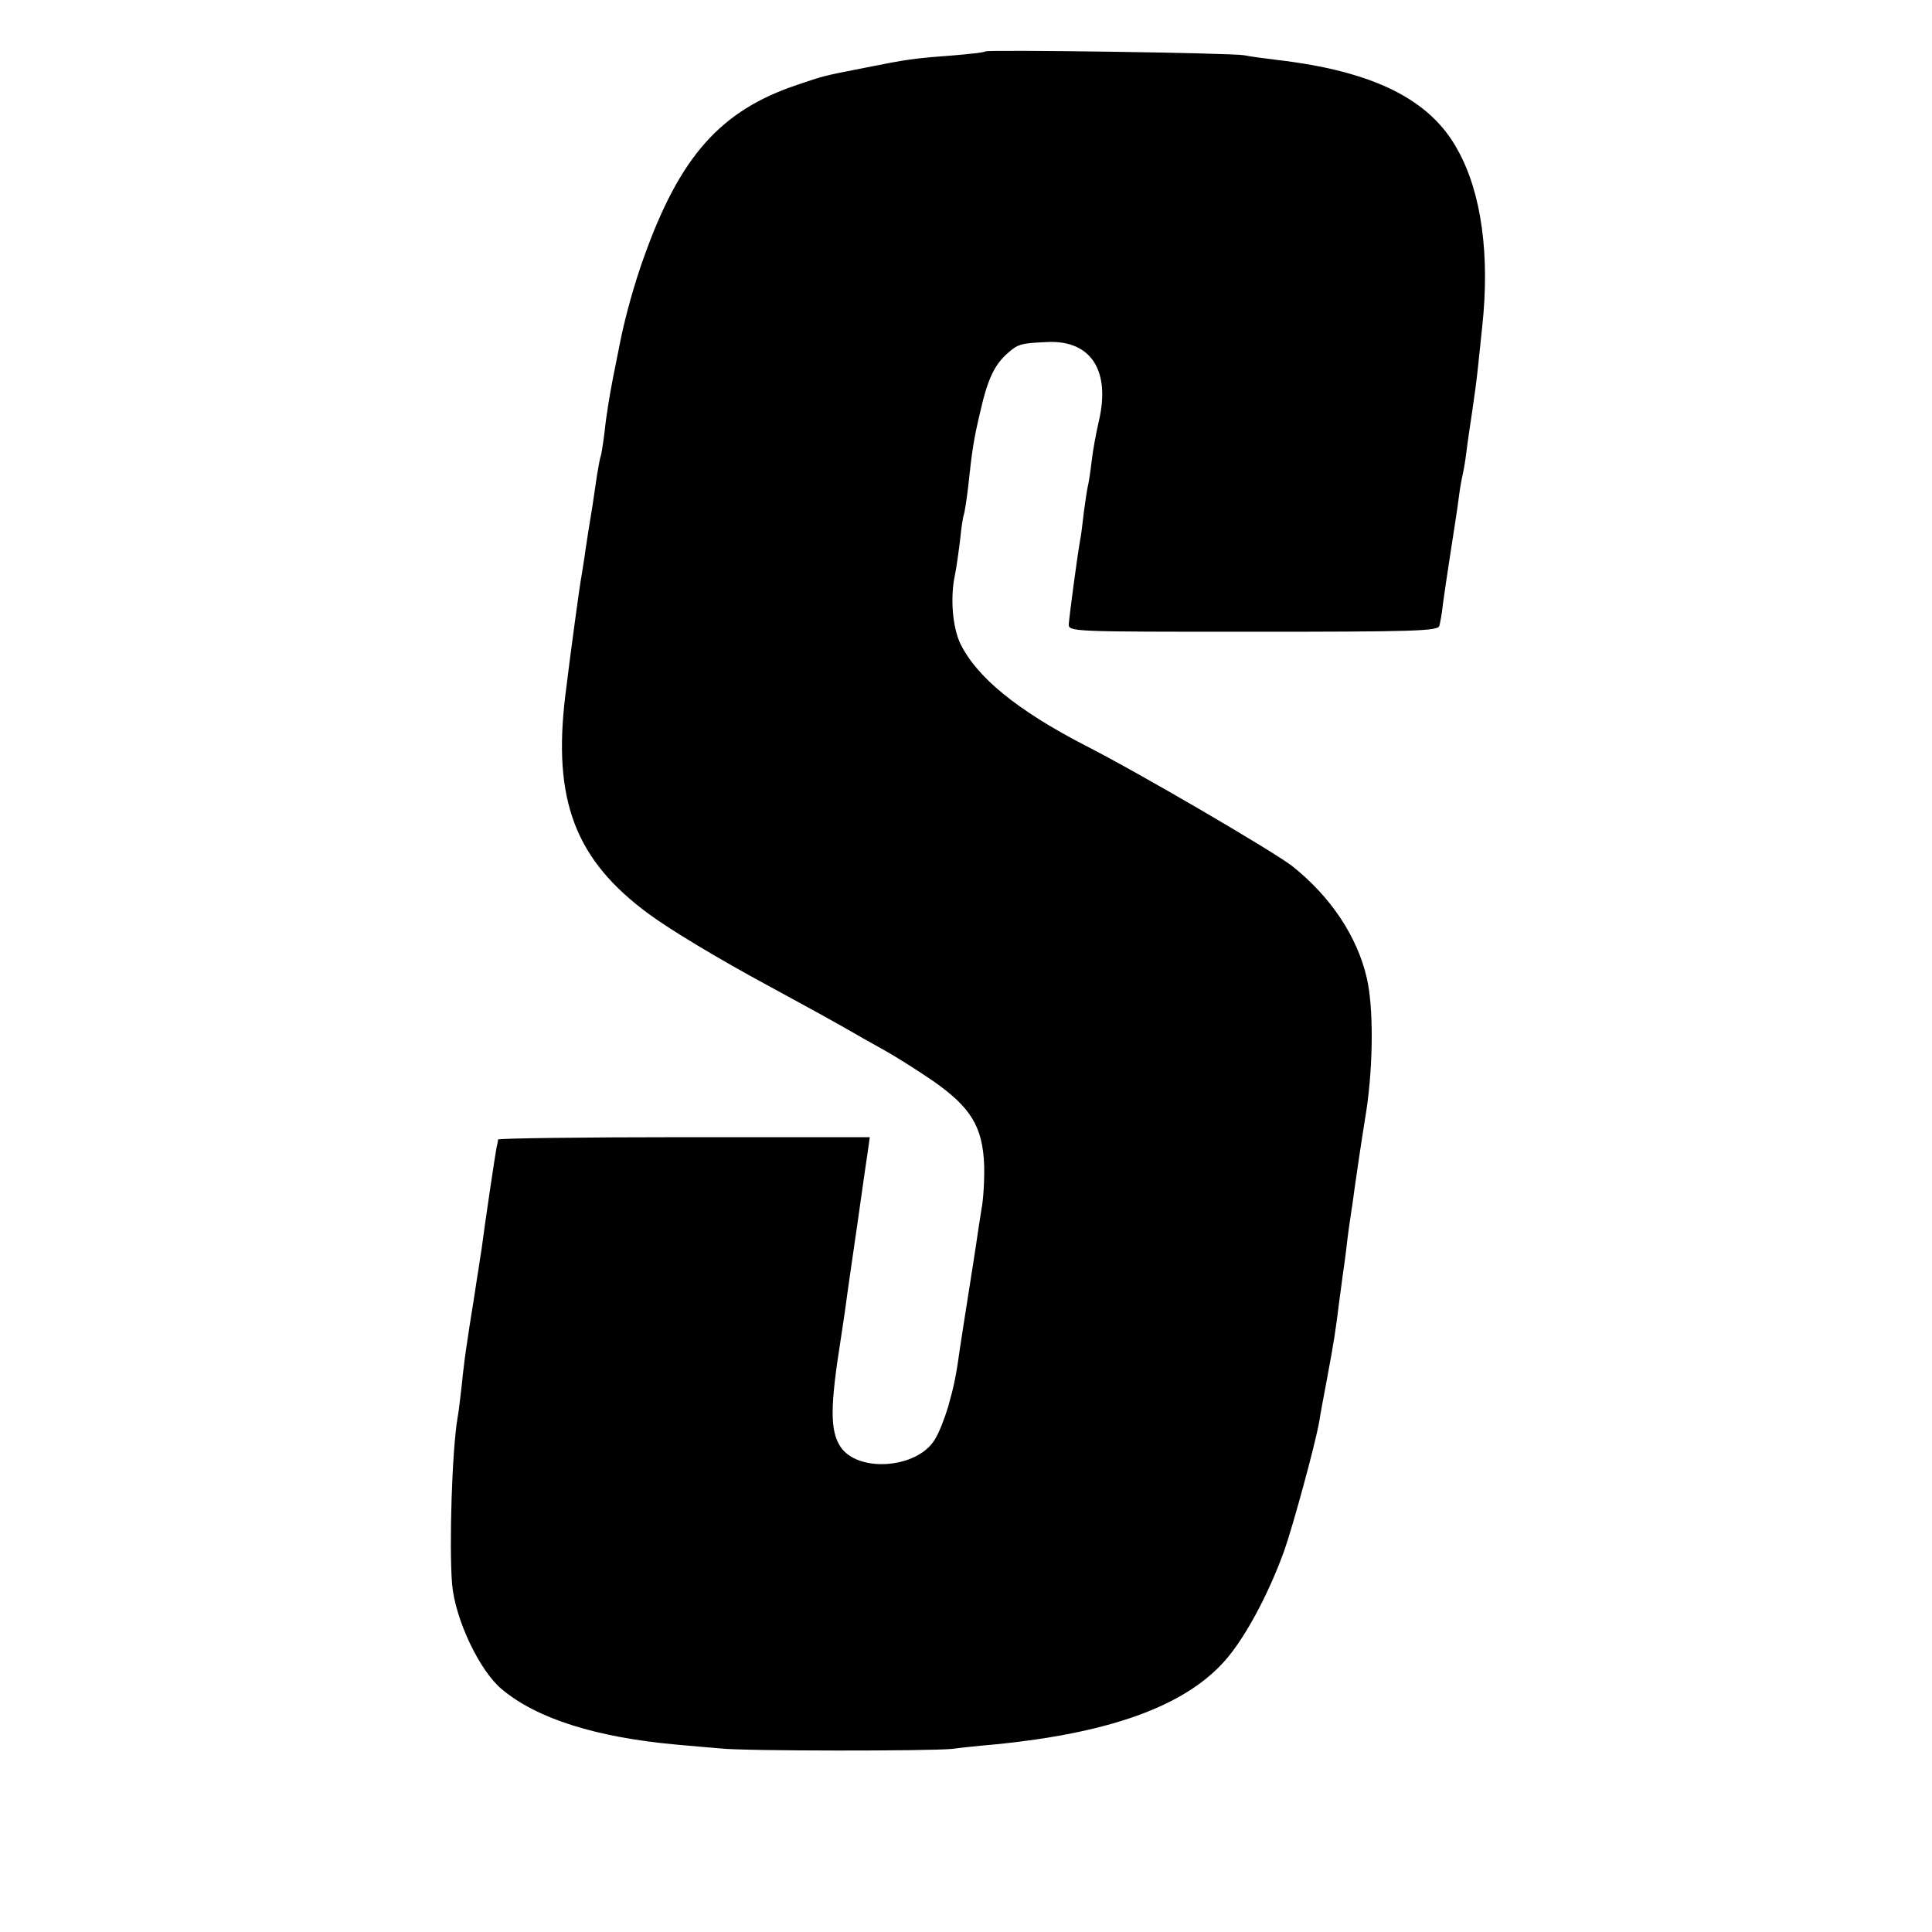
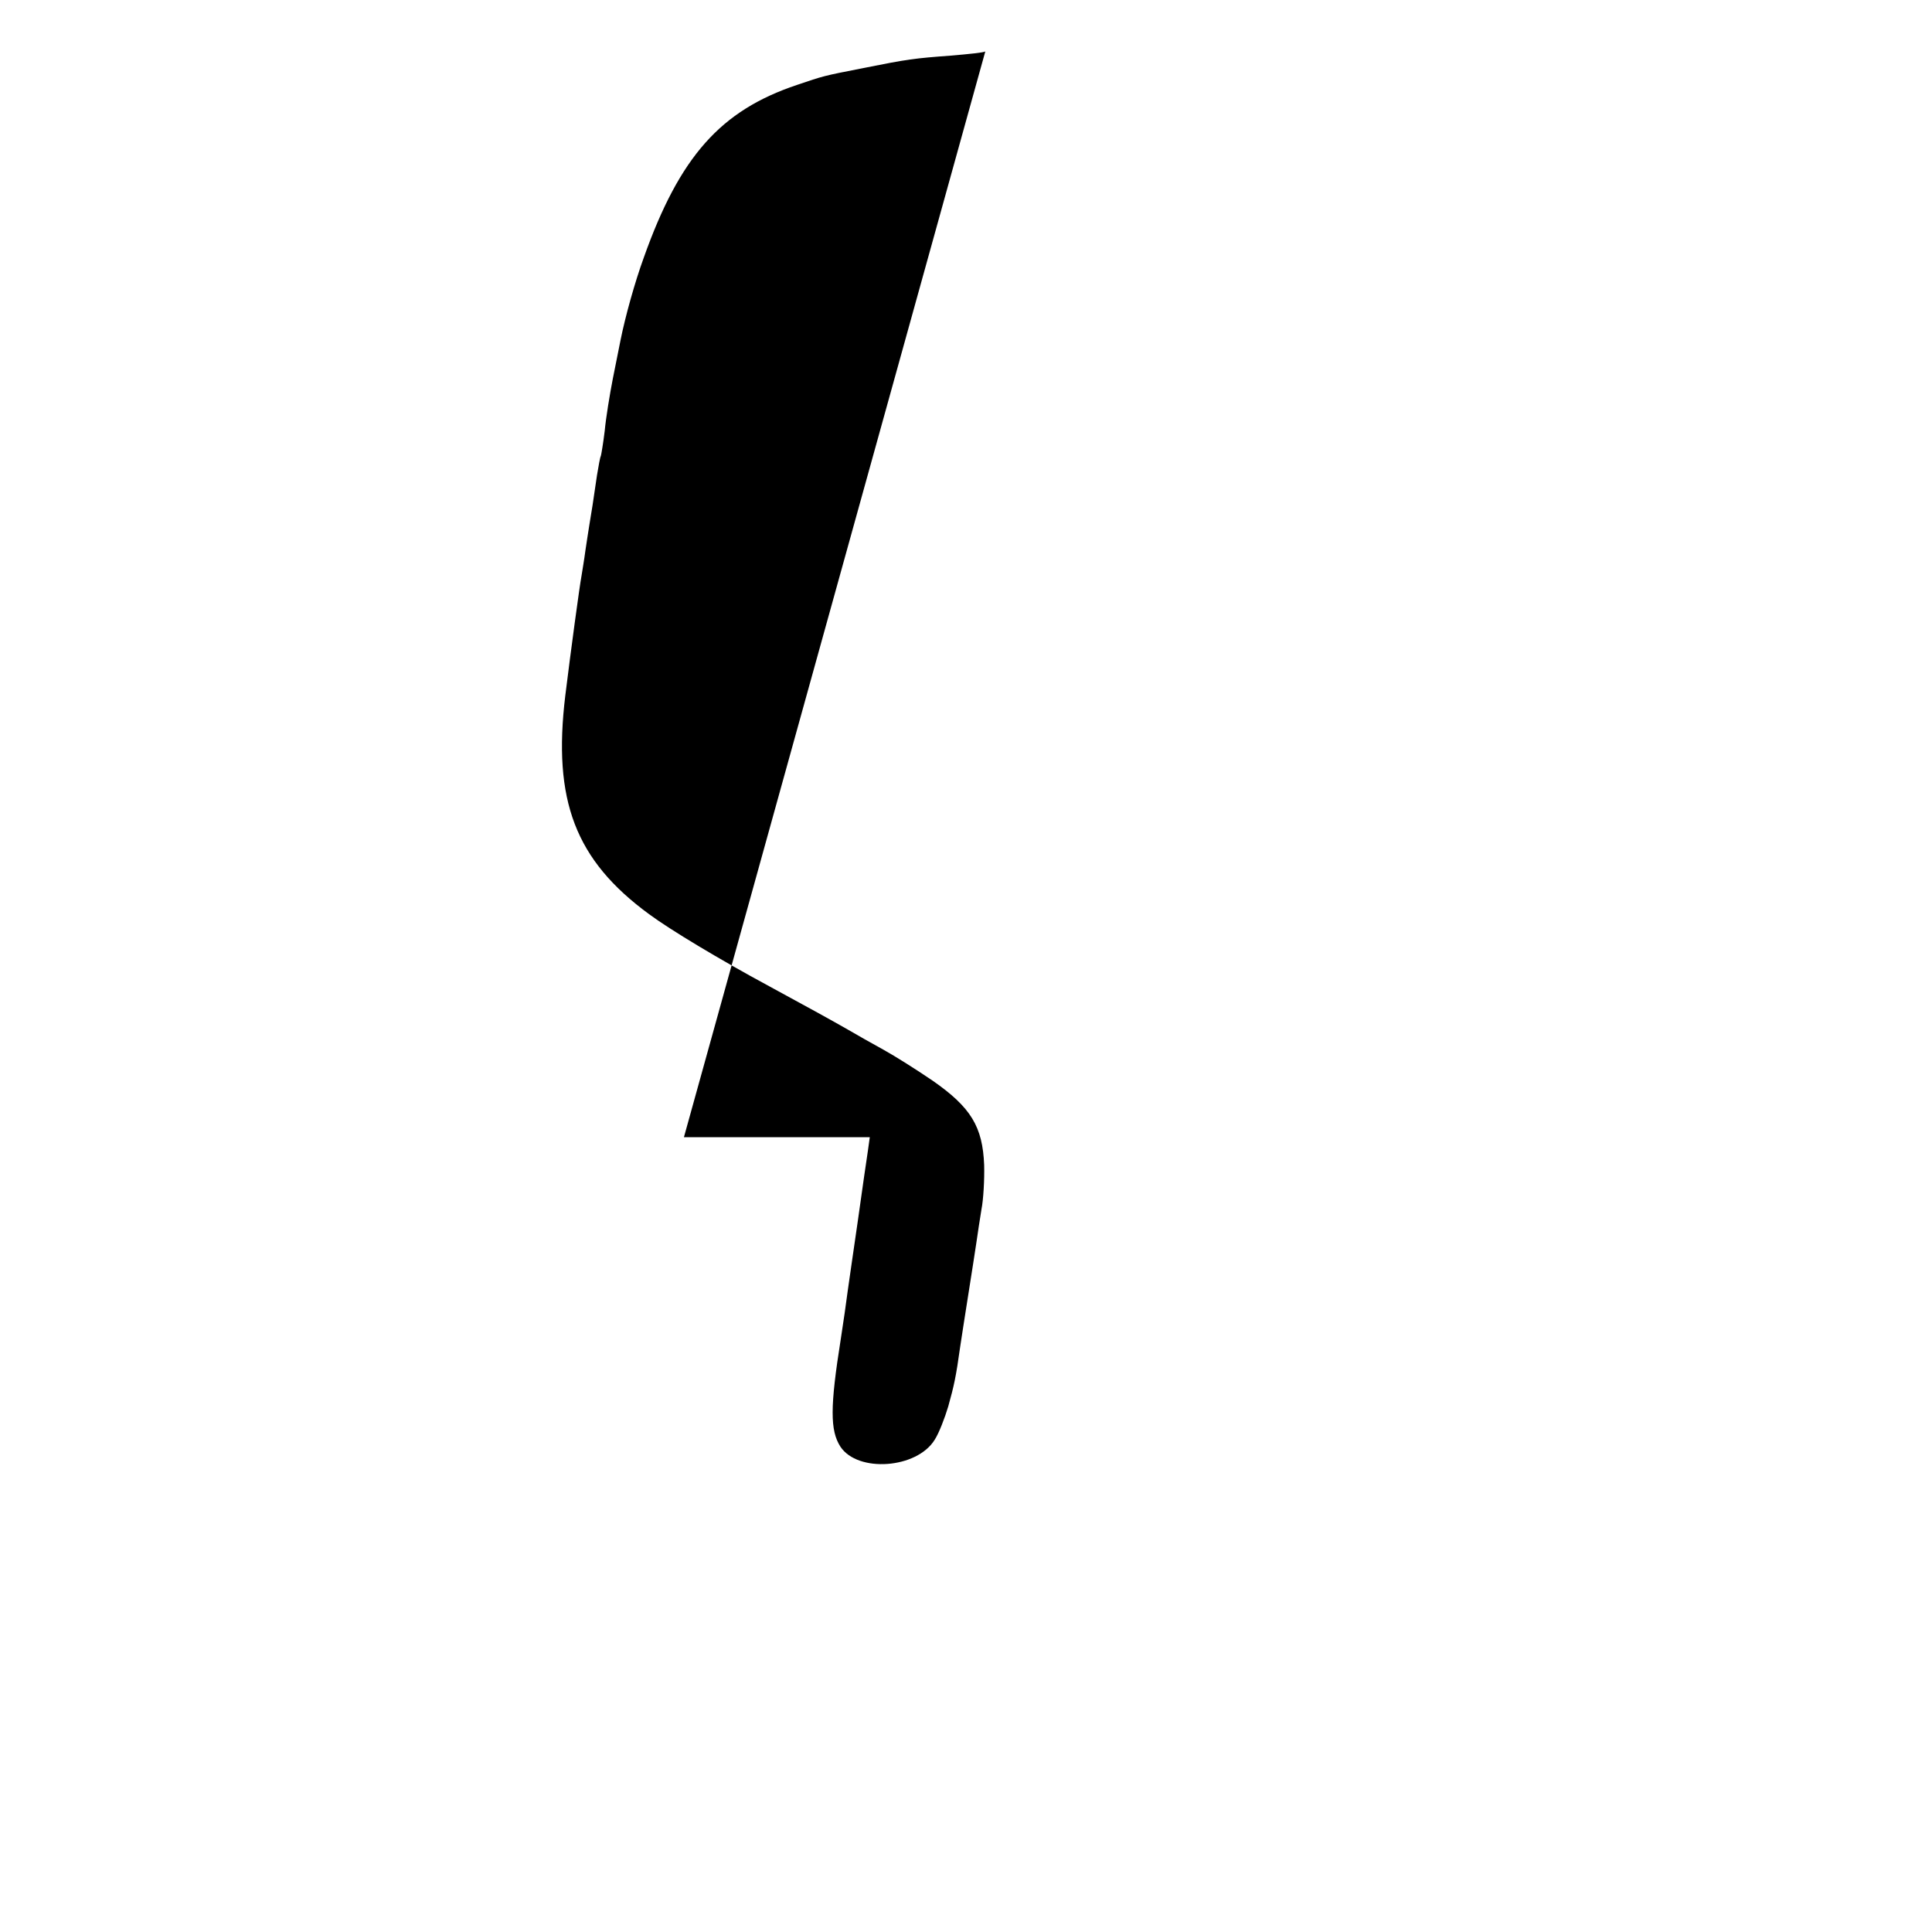
<svg xmlns="http://www.w3.org/2000/svg" version="1.0" width="500pt" height="500pt" viewBox="0 0 500 500" preserveAspectRatio="xMidYMid meet">
  <g transform="translate(0,500) scale(0.1,-0.1)" fill="#000000" stroke="none">
-     <path d="M2550 4867 c-3 -3 -43 -7 -90 -11 -94 -7 -110 -9 -225 -32 -107 -21 -102 -20 -173 -44 -197 -66 -303 -185 -396 -447 -23 -63 -48 -153 -60 -213 -3 -14 -12 -59 -20 -100 -8 -41 -18 -102 -21 -135 -4 -33 -9 -62 -10 -65 -2 -3 -6 -26 -10 -50 -9 -63 -15 -101 -20 -130 -2 -14 -7 -43 -10 -65 -3 -23 -8 -52 -10 -65 -5 -26 -28 -196 -42 -310 -33 -272 26 -426 217 -566 54 -40 182 -117 310 -186 107 -58 163 -89 205 -113 22 -13 63 -36 92 -52 29 -16 86 -52 127 -80 99 -69 129 -119 133 -218 1 -38 -2 -90 -7 -115 -4 -25 -10 -63 -13 -85 -3 -22 -13 -83 -21 -135 -8 -52 -18 -113 -21 -135 -11 -79 -16 -101 -31 -155 -9 -30 -24 -69 -35 -86 -46 -75 -199 -86 -244 -18 -27 42 -27 103 1 279 8 51 13 88 18 125 3 19 14 100 26 180 11 80 23 161 26 181 l5 36 -481 0 c-264 0 -480 -3 -481 -6 0 -3 -2 -13 -4 -21 -3 -14 -31 -202 -39 -265 -3 -16 -7 -48 -11 -70 -3 -22 -8 -51 -10 -65 -2 -14 -9 -54 -14 -90 -6 -36 -13 -92 -16 -125 -4 -33 -8 -71 -11 -85 -14 -83 -22 -329 -14 -430 8 -91 71 -224 129 -272 91 -76 243 -124 451 -143 36 -3 88 -8 115 -10 61 -7 545 -7 600 -1 22 3 69 8 105 11 320 31 519 108 618 239 48 63 100 164 136 264 23 66 79 271 90 332 2 14 11 63 20 110 19 102 23 130 31 195 4 28 8 61 10 75 2 14 7 48 10 75 3 28 8 61 10 75 2 14 7 45 10 70 6 42 16 112 31 205 18 119 19 269 1 345 -25 107 -93 209 -192 288 -47 37 -399 243 -537 313 -176 91 -281 177 -323 264 -20 43 -26 118 -14 175 4 19 10 62 14 95 3 32 8 62 10 65 1 3 6 32 10 65 11 103 15 128 32 200 19 84 37 122 72 152 26 23 34 25 106 28 109 3 159 -75 129 -204 -7 -30 -16 -78 -19 -106 -3 -27 -8 -57 -10 -65 -2 -8 -6 -37 -10 -65 -3 -27 -7 -61 -10 -75 -8 -46 -27 -190 -29 -215 -1 -20 6 -20 477 -20 416 0 478 2 482 15 2 8 7 33 9 55 3 23 12 83 20 135 8 52 18 115 21 140 3 25 8 52 10 60 2 8 7 35 10 60 3 25 10 72 15 105 5 33 12 85 15 115 3 30 8 77 11 105 20 185 -2 346 -63 456 -71 132 -219 205 -469 234 -33 4 -70 9 -84 12 -30 6 -664 15 -670 10z" />
+     <path d="M2550 4867 c-3 -3 -43 -7 -90 -11 -94 -7 -110 -9 -225 -32 -107 -21 -102 -20 -173 -44 -197 -66 -303 -185 -396 -447 -23 -63 -48 -153 -60 -213 -3 -14 -12 -59 -20 -100 -8 -41 -18 -102 -21 -135 -4 -33 -9 -62 -10 -65 -2 -3 -6 -26 -10 -50 -9 -63 -15 -101 -20 -130 -2 -14 -7 -43 -10 -65 -3 -23 -8 -52 -10 -65 -5 -26 -28 -196 -42 -310 -33 -272 26 -426 217 -566 54 -40 182 -117 310 -186 107 -58 163 -89 205 -113 22 -13 63 -36 92 -52 29 -16 86 -52 127 -80 99 -69 129 -119 133 -218 1 -38 -2 -90 -7 -115 -4 -25 -10 -63 -13 -85 -3 -22 -13 -83 -21 -135 -8 -52 -18 -113 -21 -135 -11 -79 -16 -101 -31 -155 -9 -30 -24 -69 -35 -86 -46 -75 -199 -86 -244 -18 -27 42 -27 103 1 279 8 51 13 88 18 125 3 19 14 100 26 180 11 80 23 161 26 181 l5 36 -481 0 z" />
  </g>
</svg>